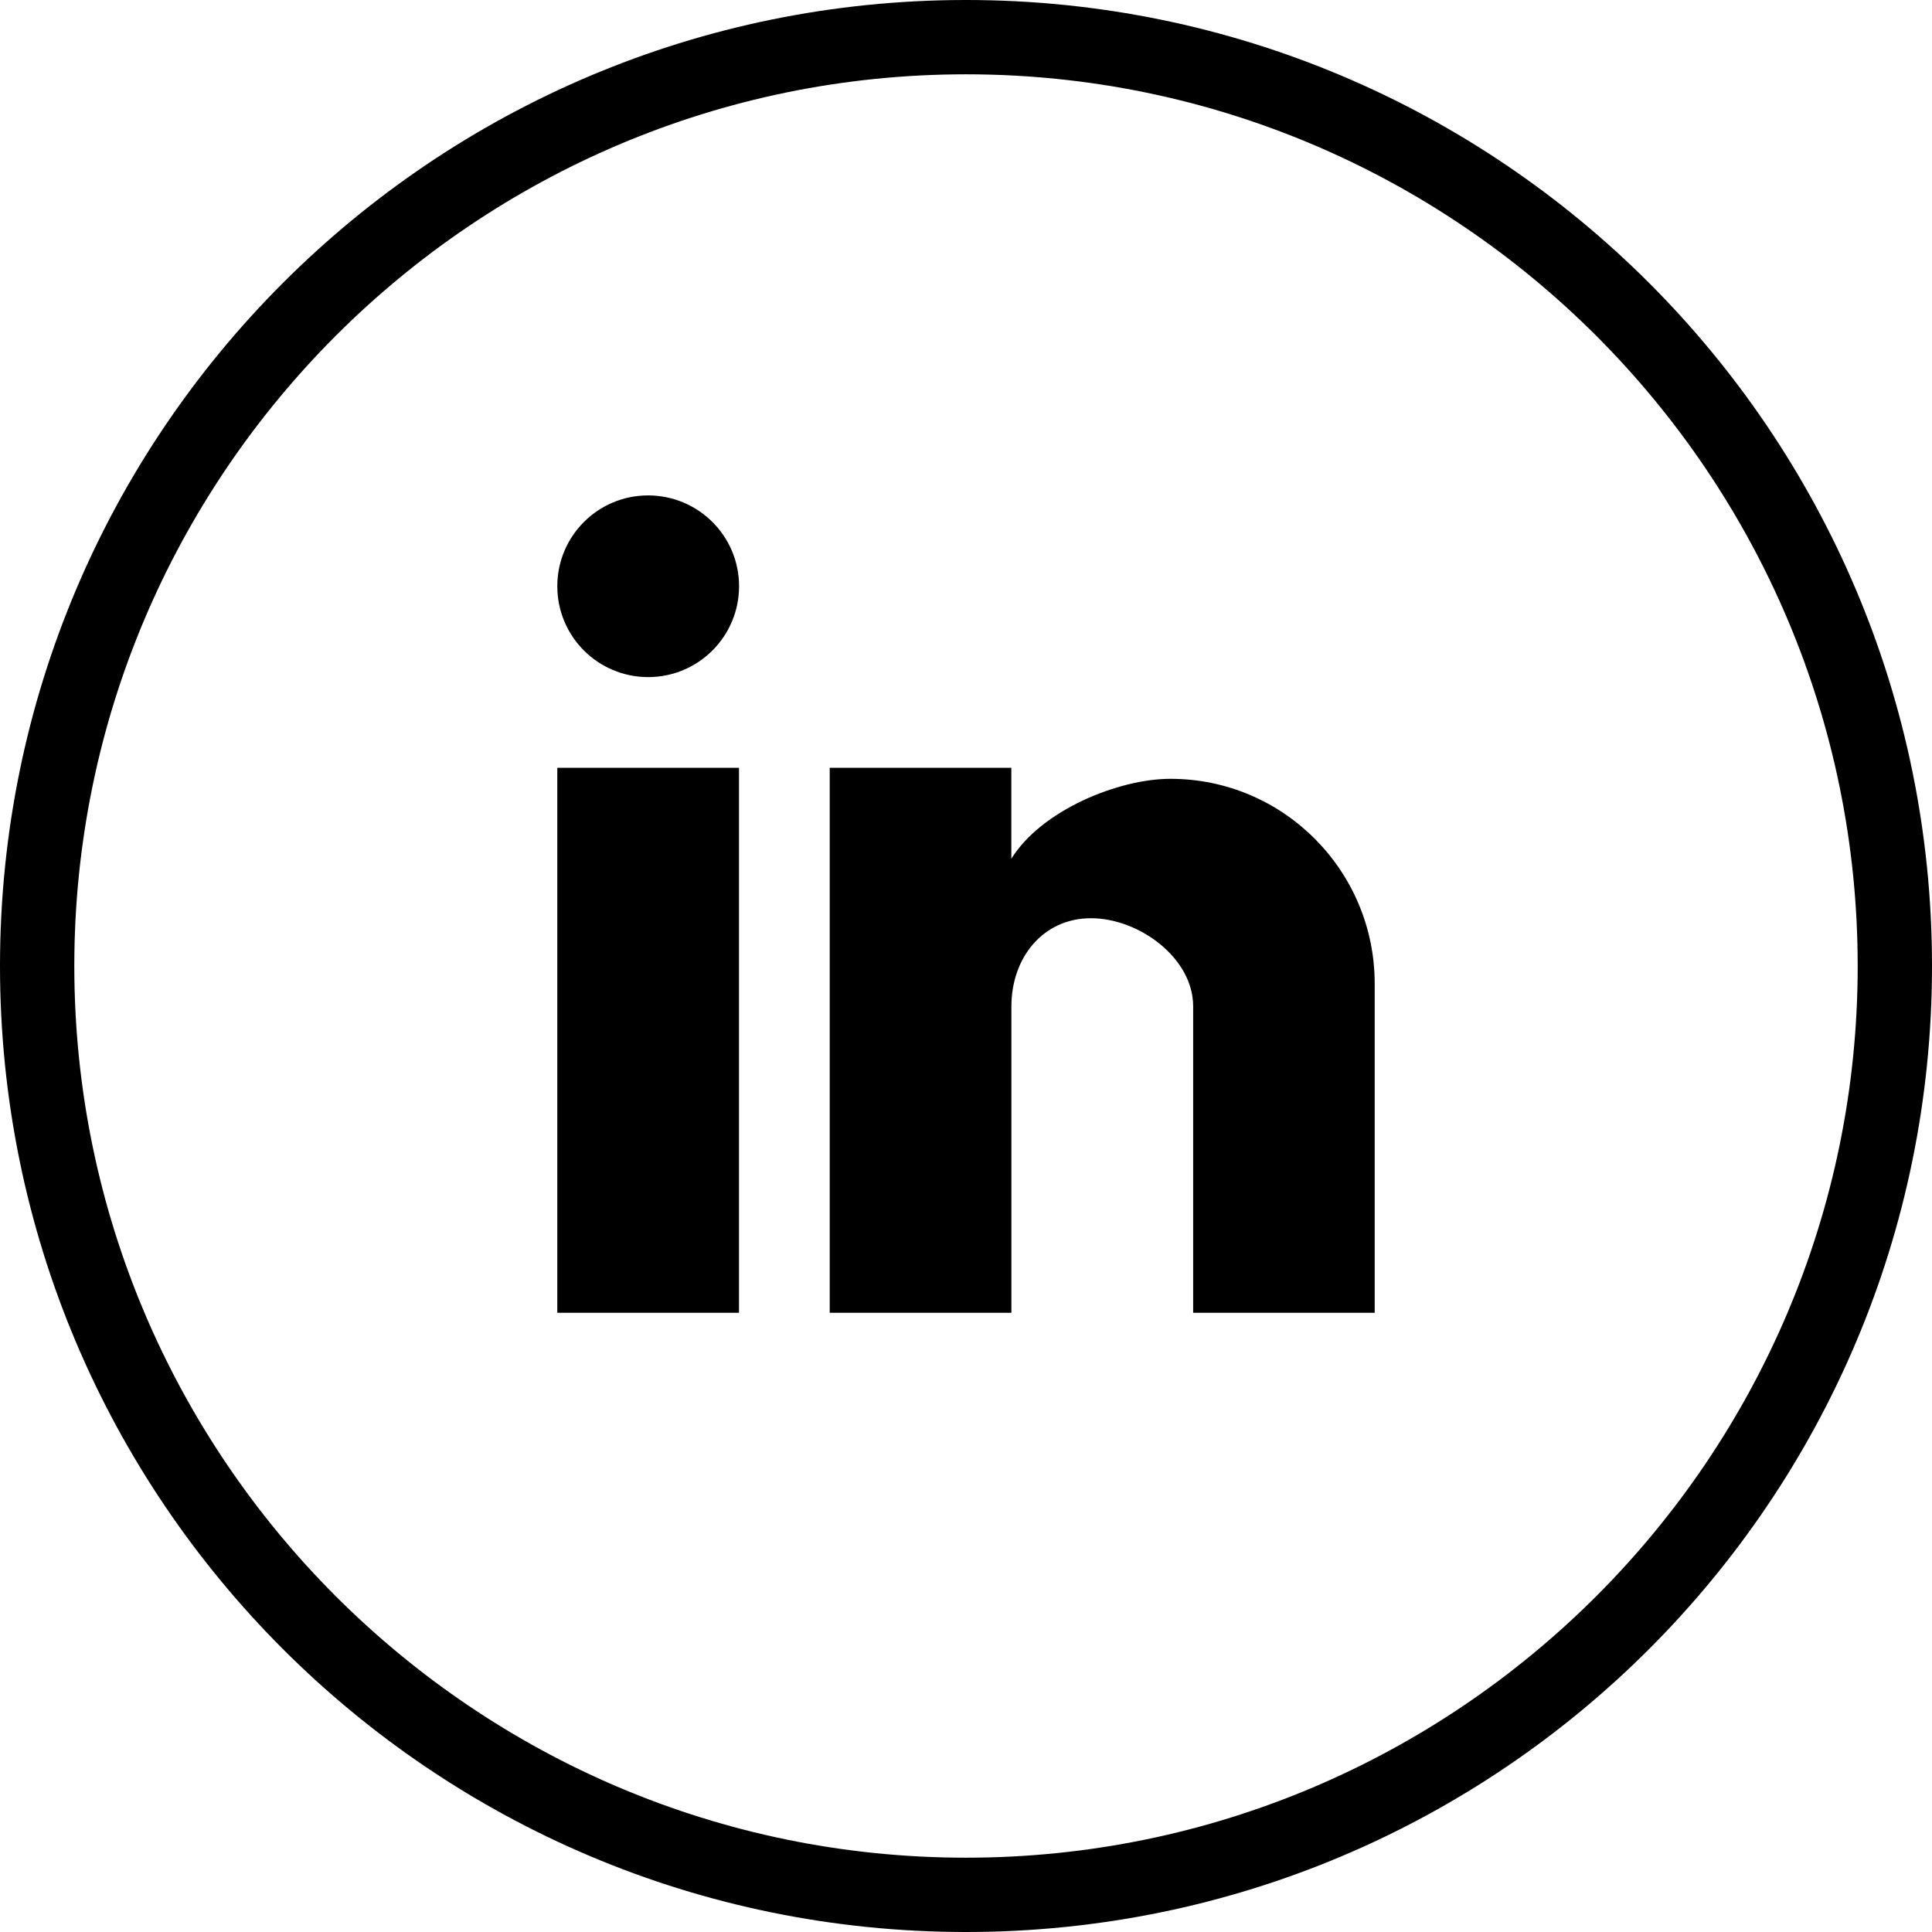
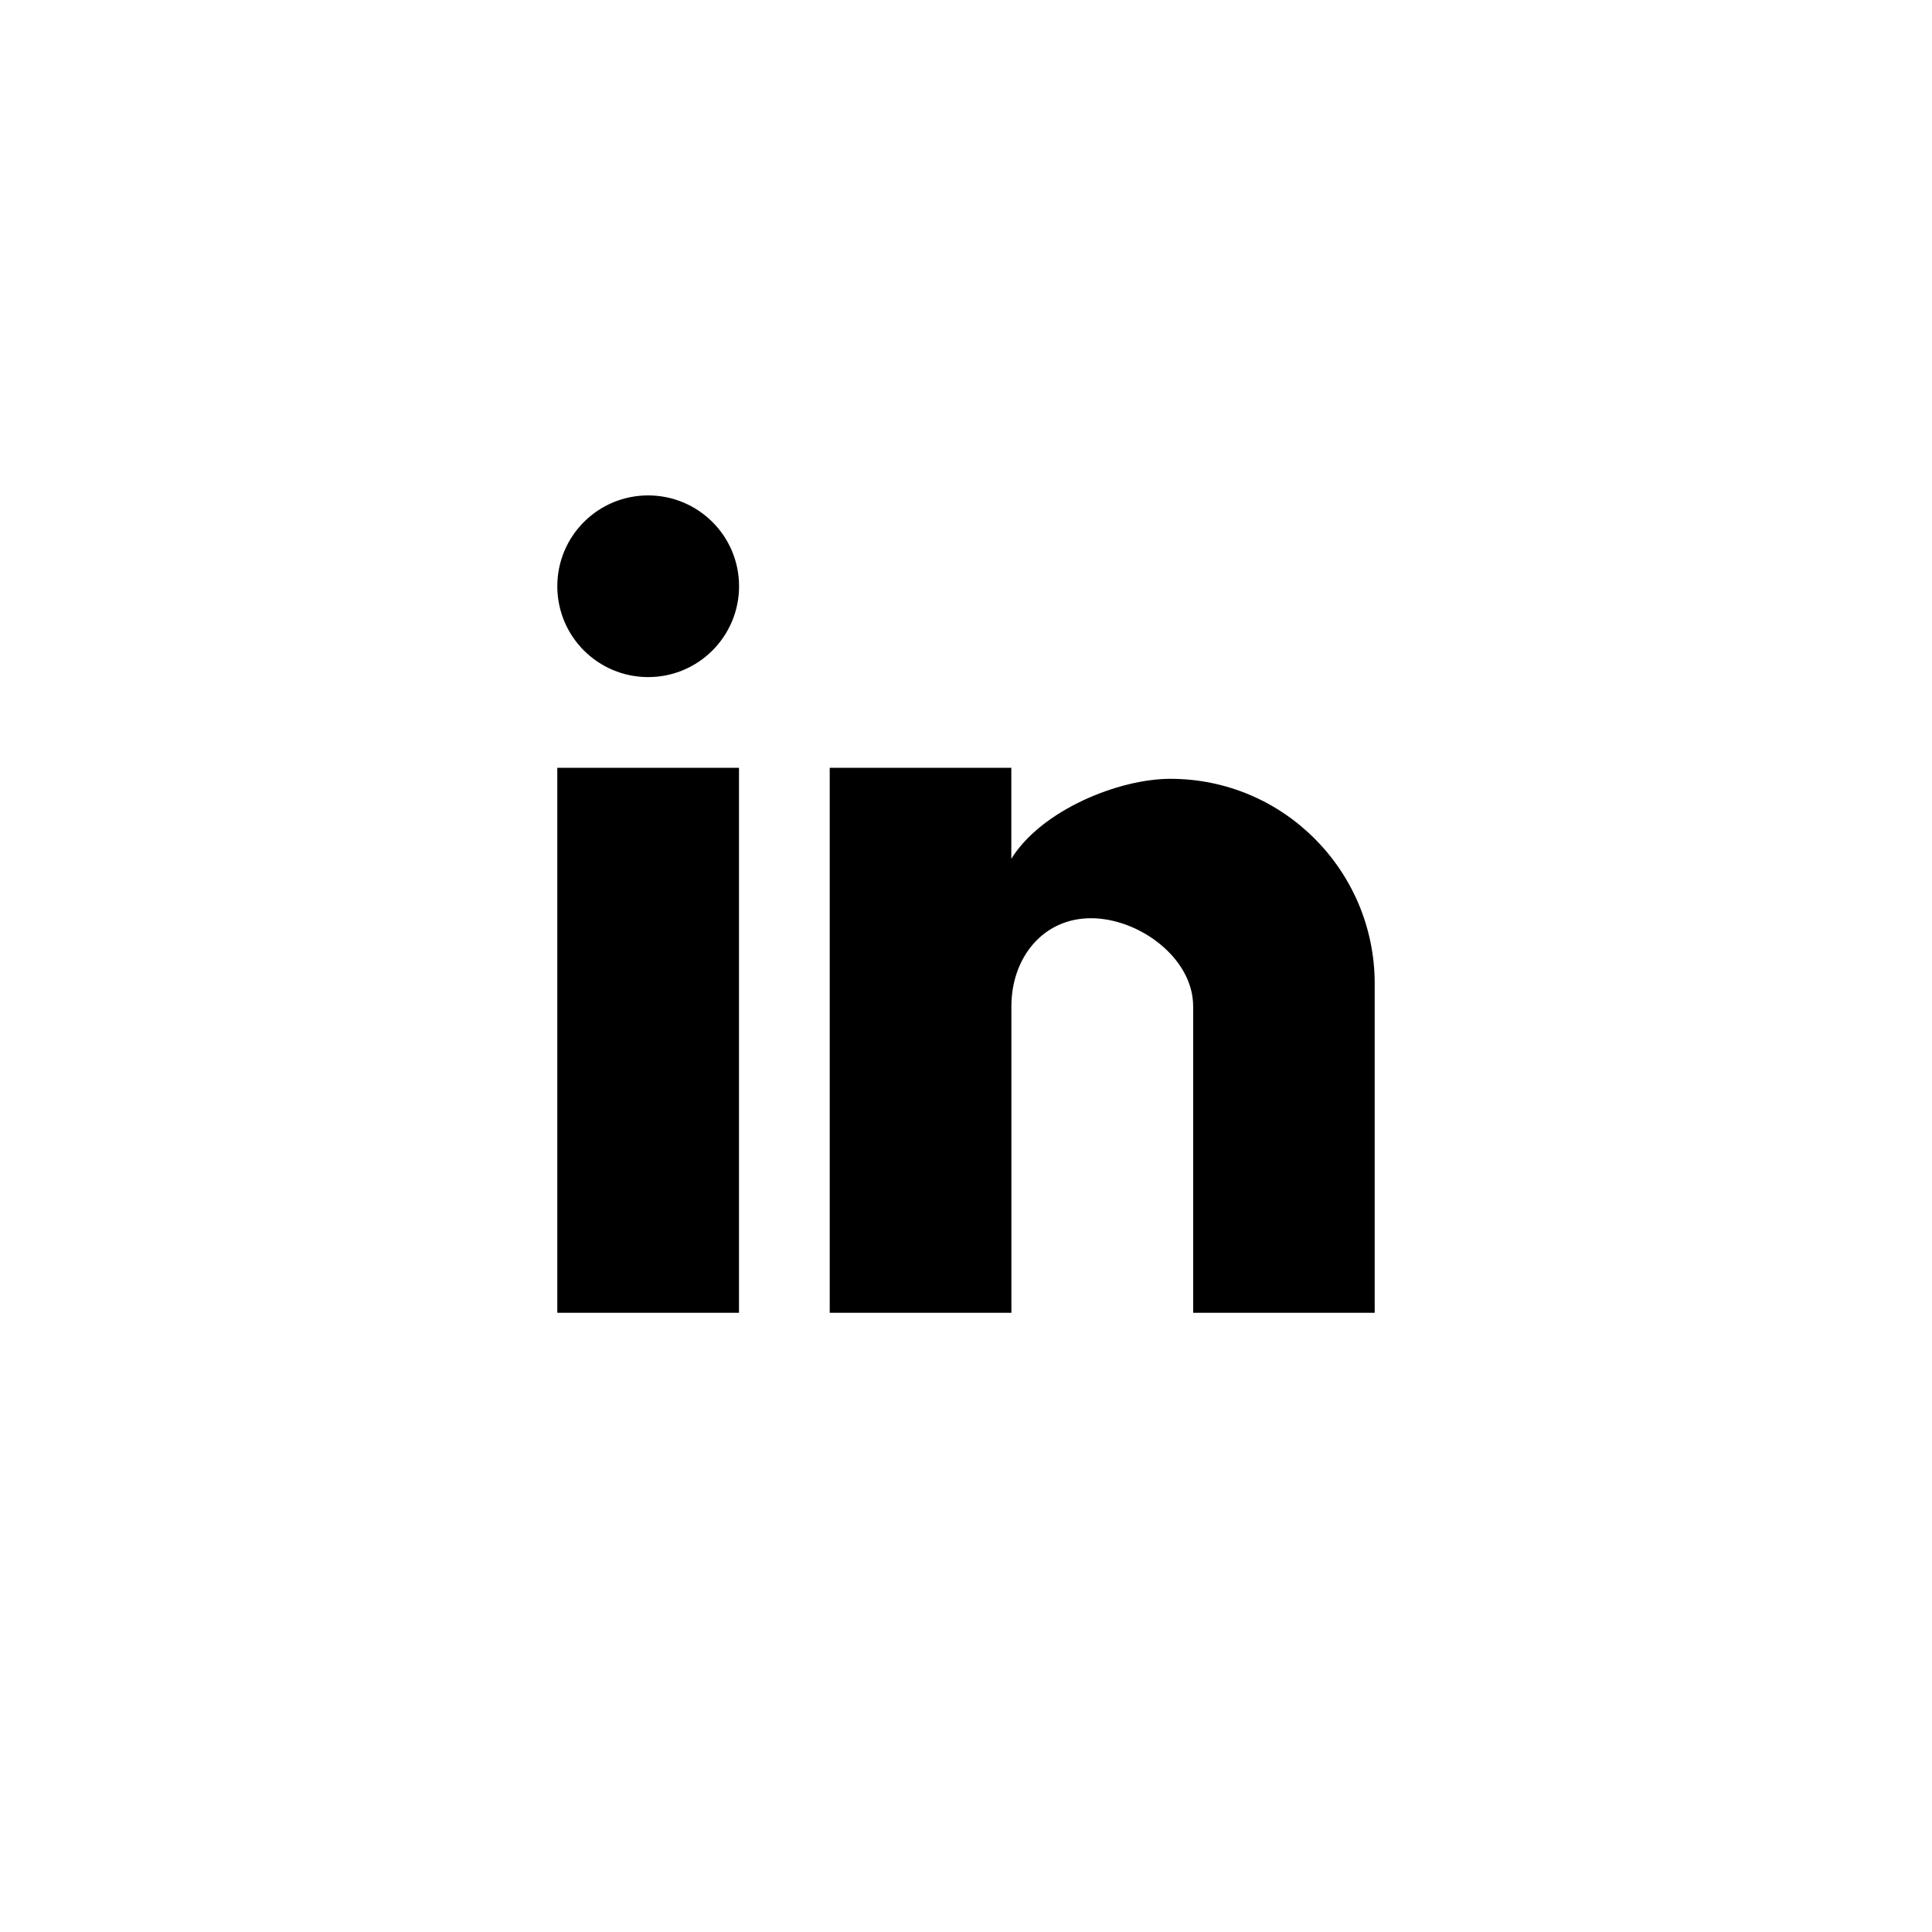
<svg xmlns="http://www.w3.org/2000/svg" version="1.1" id="Layer_1" x="0px" y="0px" width="26px" height="26px" viewBox="-5 -5 26 26" enable-background="new -5 -5 26 26" xml:space="preserve">
  <path d="M13.5,12.667h-2.443V8.542c0-0.651-0.73-1.185-1.375-1.185c-0.648,0-1.071,0.534-1.071,1.185v4.125H6.166V5.333H8.61v1.224  c0.405-0.654,1.443-1.076,2.14-1.076c1.529,0,2.75,1.246,2.75,2.754V12.667 M4.945,12.667H2.5V5.333h2.445V12.667 M3.722,1.667  c0.676,0,1.224,0.547,1.224,1.222c0,0.675-0.547,1.223-1.223,1.223C3.047,4.112,2.5,3.565,2.5,2.889  C2.5,2.214,3.047,1.667,3.722,1.667z" />
  <g>
-     <path d="M8-4c6.617,0,12,5.383,12,12c0,6.617-5.383,12-12,12C1.383,20-4,14.617-4,8C-4,1.383,1.383-4,8-4 M8-5C0.82-5-5,0.82-5,8   S0.82,21,8,21s13-5.82,13-13S15.18-5,8-5L8-5z" />
-   </g>
+     </g>
</svg>